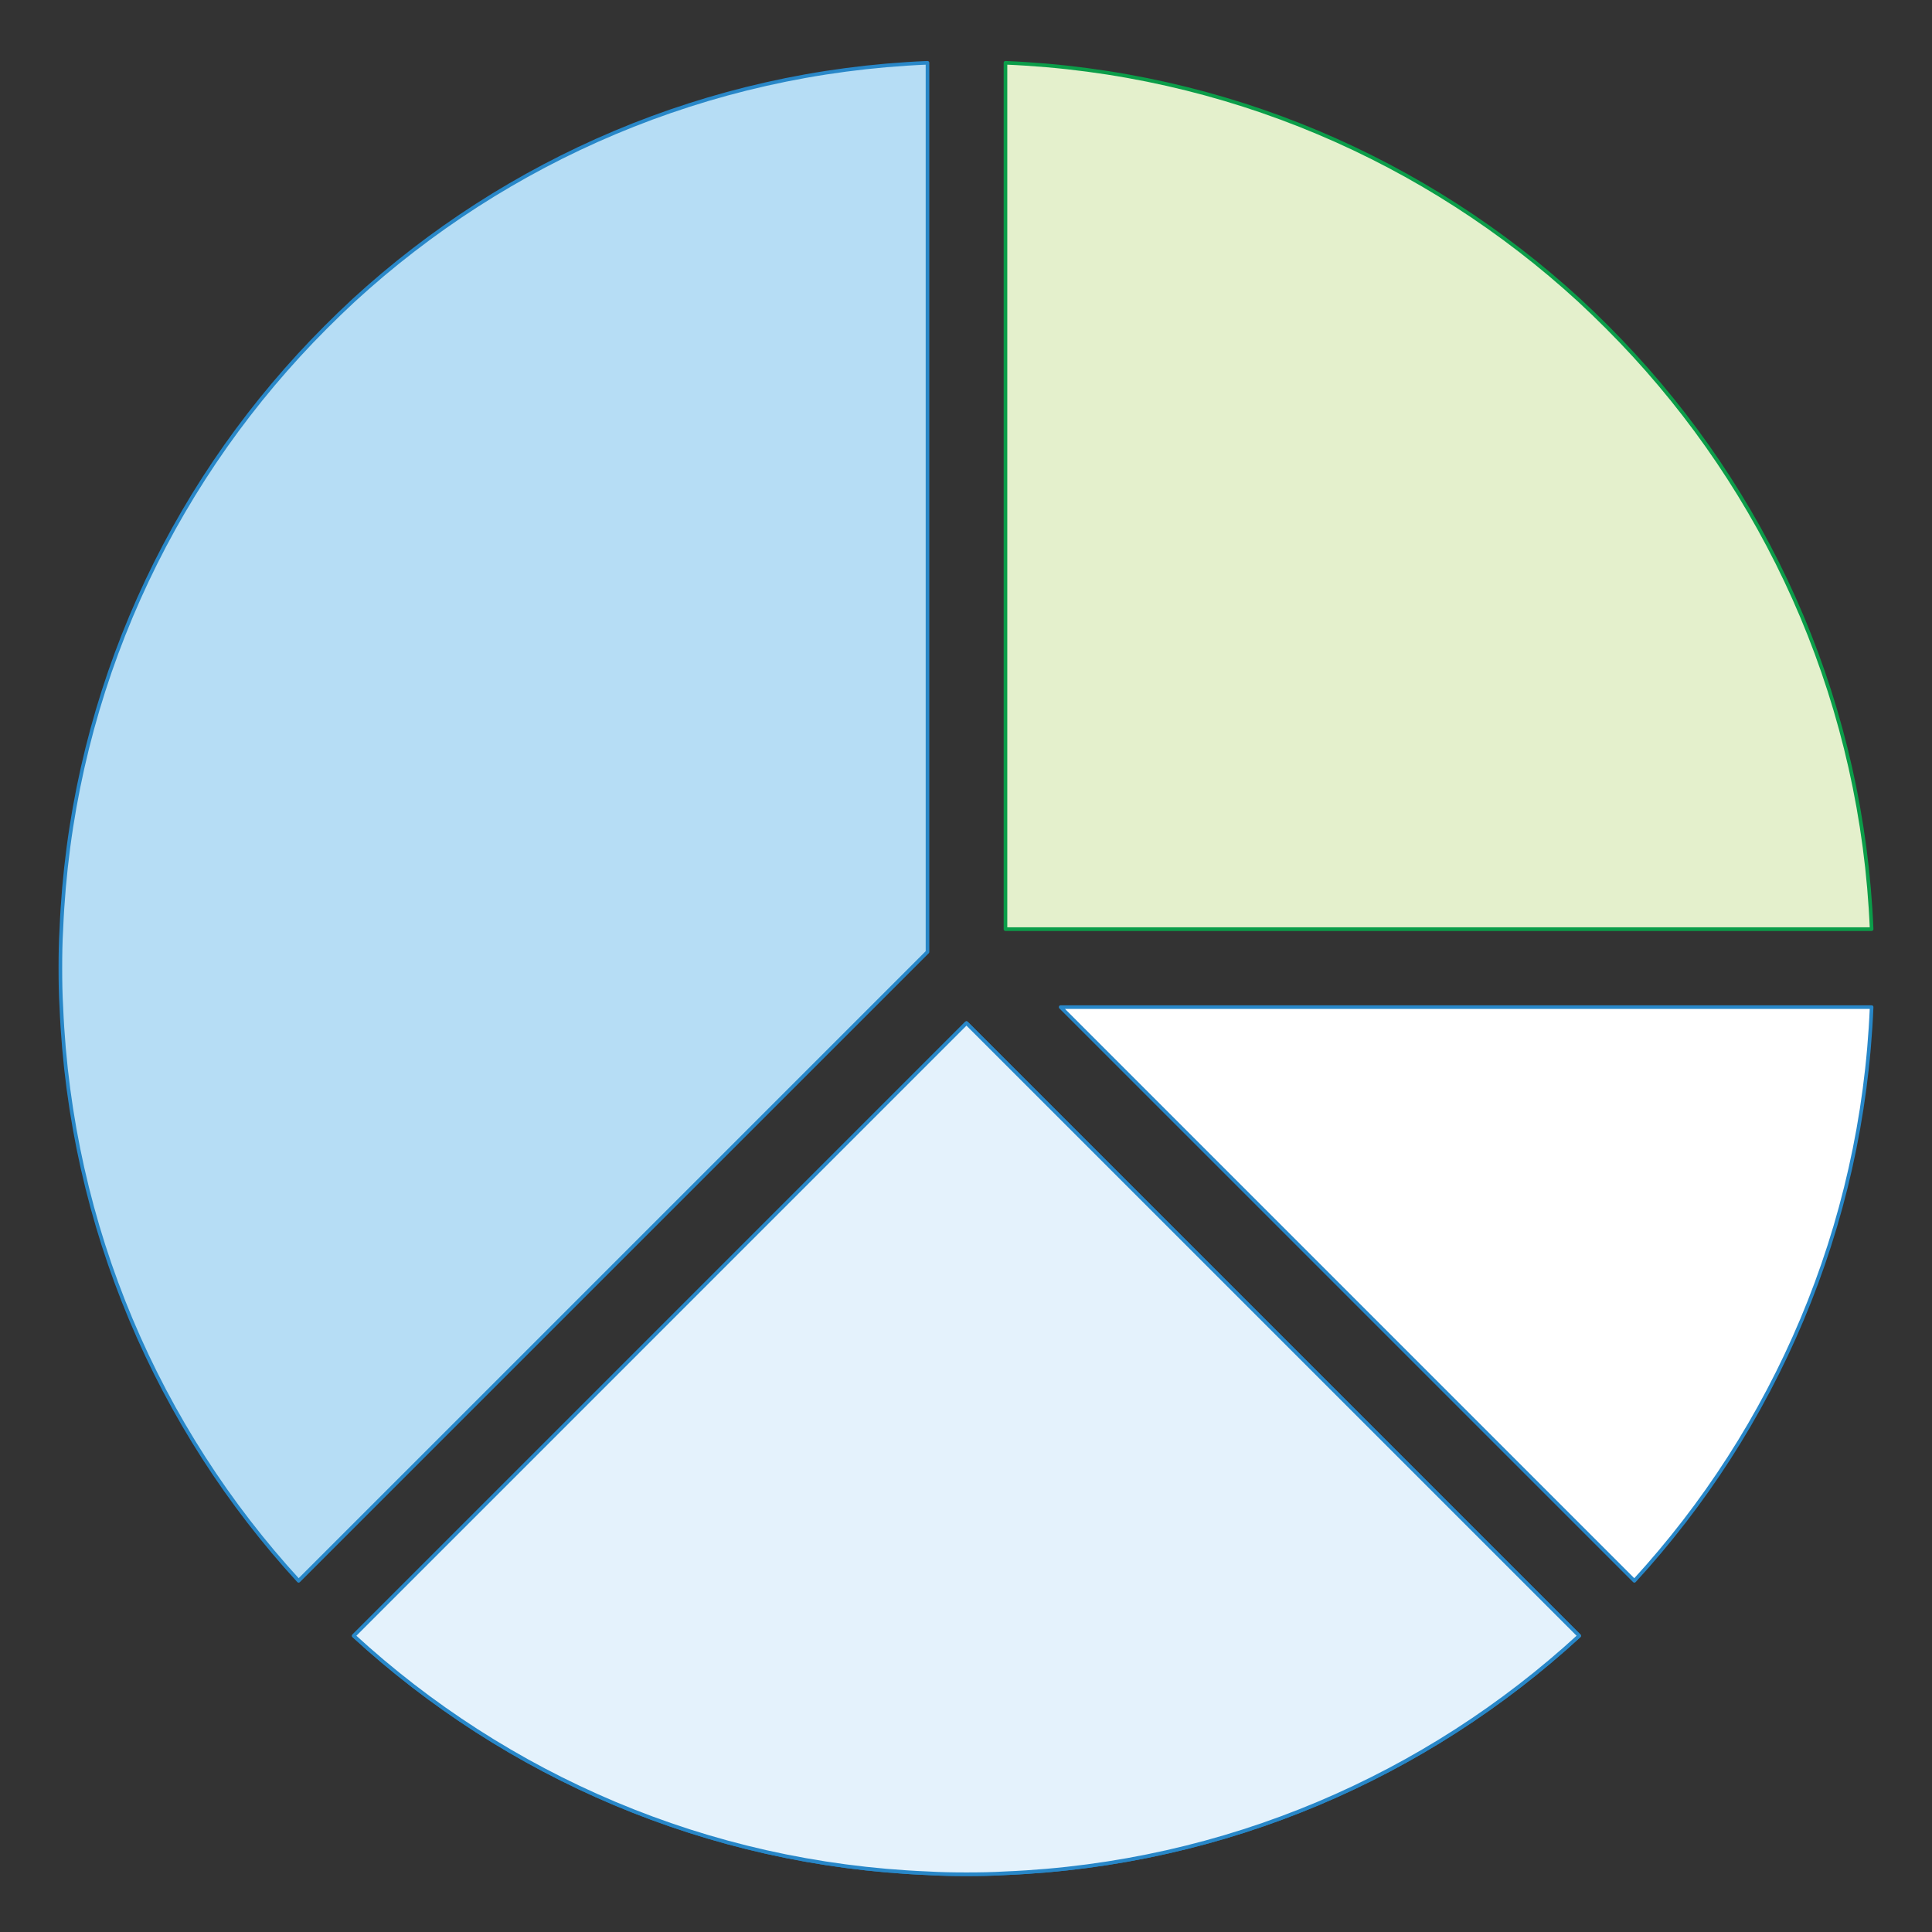
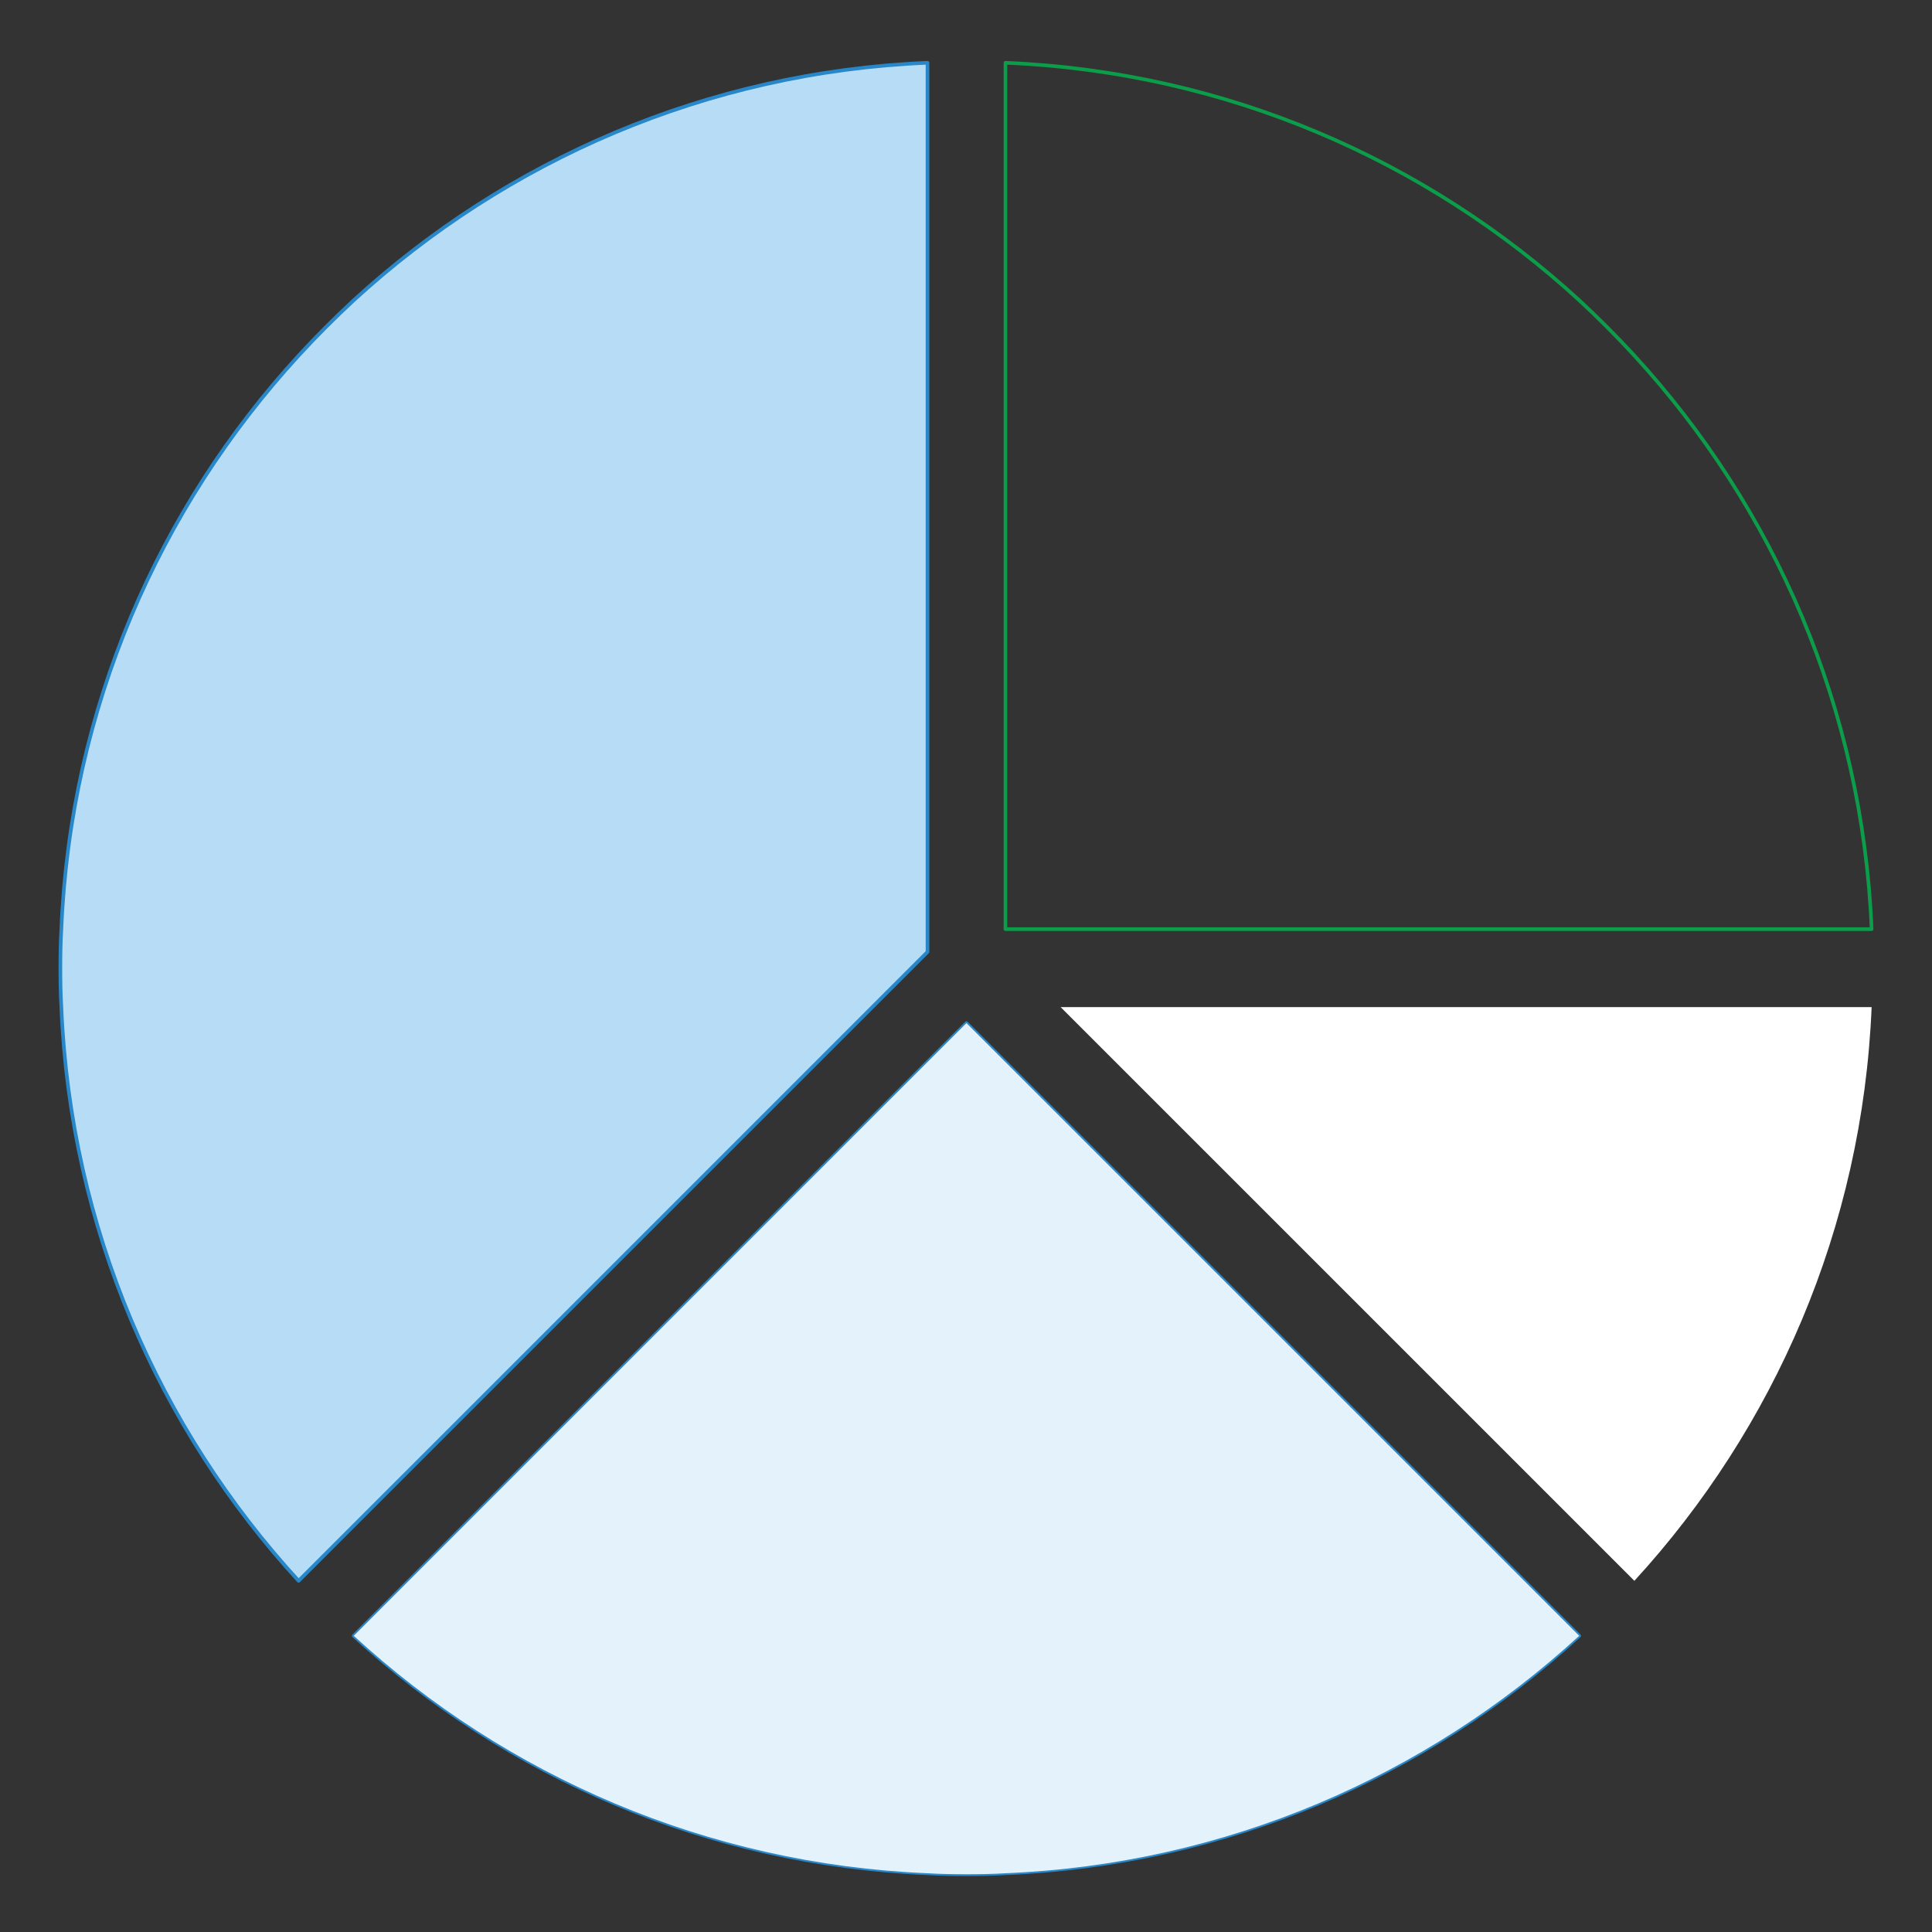
<svg xmlns="http://www.w3.org/2000/svg" version="1.0" id="Layer_1" x="0px" y="0px" width="800px" height="800px" viewBox="0 0 800 800" enable-background="new 0 0 800 800" xml:space="preserve">
  <rect x="0" y="0" width="800" height="800" fill="#333333" stroke="none" />
  <path fill="#B6DDF5" d="M384.057,26v368.177L123.646,654.588C65.763,591.461,29.189,508.48,25.402,417.023  C25.08,411.691,25,406.281,25,400.879c0-5.413,0.081-10.822,0.403-16.147c3.787-91.457,40.361-174.445,98.323-237.572  c7.259-7.907,14.848-15.496,22.759-22.839C209.611,66.441,292.597,29.794,384.057,26" />
  <path fill="none" stroke="#2887C8" stroke-width="1.5" stroke-linecap="round" stroke-linejoin="round" stroke-miterlimit="10" d="  M384.057,26v368.177L123.646,654.588C65.763,591.461,29.189,508.48,25.402,417.023C25.08,411.691,25,406.281,25,400.879  c0-5.413,0.081-10.822,0.403-16.147c3.787-91.457,40.361-174.445,98.323-237.572c7.259-7.907,14.848-15.496,22.759-22.839  C209.611,66.441,292.597,29.794,384.057,26z" />
-   <path fill="#E4F0CC" d="M775,384.735H416.346V26c91.459,3.794,174.438,40.438,237.564,98.32  c7.918,7.343,15.499,14.928,22.766,22.839C734.639,210.286,771.205,293.275,775,384.735" />
  <path fill="none" stroke="#0B9D49" stroke-width="1.5" stroke-linecap="round" stroke-linejoin="round" stroke-miterlimit="10" d="  M775,384.735H416.346V26c91.459,3.794,174.438,40.438,237.564,98.32c7.918,7.343,15.499,14.928,22.766,22.839  C734.639,210.286,771.205,293.275,775,384.735z" />
-   <path fill="#E4F2FC" d="M653.91,677.357c-63.127,57.956-146.105,94.522-237.564,98.316c-5.333,0.322-10.739,0.41-16.152,0.41  c-5.406,0-10.812-0.088-16.137-0.41c-91.46-3.794-174.445-40.36-237.572-98.316l253.709-253.719L653.91,677.357z" />
  <path fill="none" stroke="#2887C8" stroke-width="1.5" stroke-linecap="round" stroke-linejoin="round" stroke-miterlimit="10" d="  M653.91,677.357c-63.127,57.956-146.105,94.522-237.564,98.316c-5.333,0.322-10.739,0.41-16.152,0.41  c-5.406,0-10.812-0.088-16.137-0.41c-91.46-3.794-174.445-40.36-237.572-98.316l253.709-253.719L653.91,677.357z" />
  <path fill="#E4F2FC" d="M653.91,677.357c-63.127,57.956-146.105,94.522-237.564,98.316c-5.333,0.322-10.739,0.41-16.152,0.41  c-5.406,0-10.812-0.088-16.137-0.41c-91.46-3.794-174.445-40.36-237.572-98.316l253.709-253.719L653.91,677.357z" />
-   <path fill="none" stroke="#2887C8" stroke-width="1.5" stroke-linecap="round" stroke-linejoin="round" stroke-miterlimit="10" d="  M653.91,677.357c-63.127,57.956-146.105,94.522-237.564,98.316c-5.333,0.322-10.739,0.41-16.152,0.41  c-5.406,0-10.812-0.088-16.137-0.41c-91.46-3.794-174.445-40.36-237.572-98.316l253.709-253.719L653.91,677.357z" />
  <path fill="#FFFFFF" d="M775,417.023c-3.795,91.457-40.361,174.438-98.243,237.564L439.185,417.023H775z" />
-   <path fill="none" stroke="#2887C8" stroke-width="1.5" stroke-linecap="round" stroke-linejoin="round" stroke-miterlimit="10" d="  M775,417.023c-3.795,91.457-40.361,174.438-98.243,237.564L439.185,417.023H775z" />
</svg>